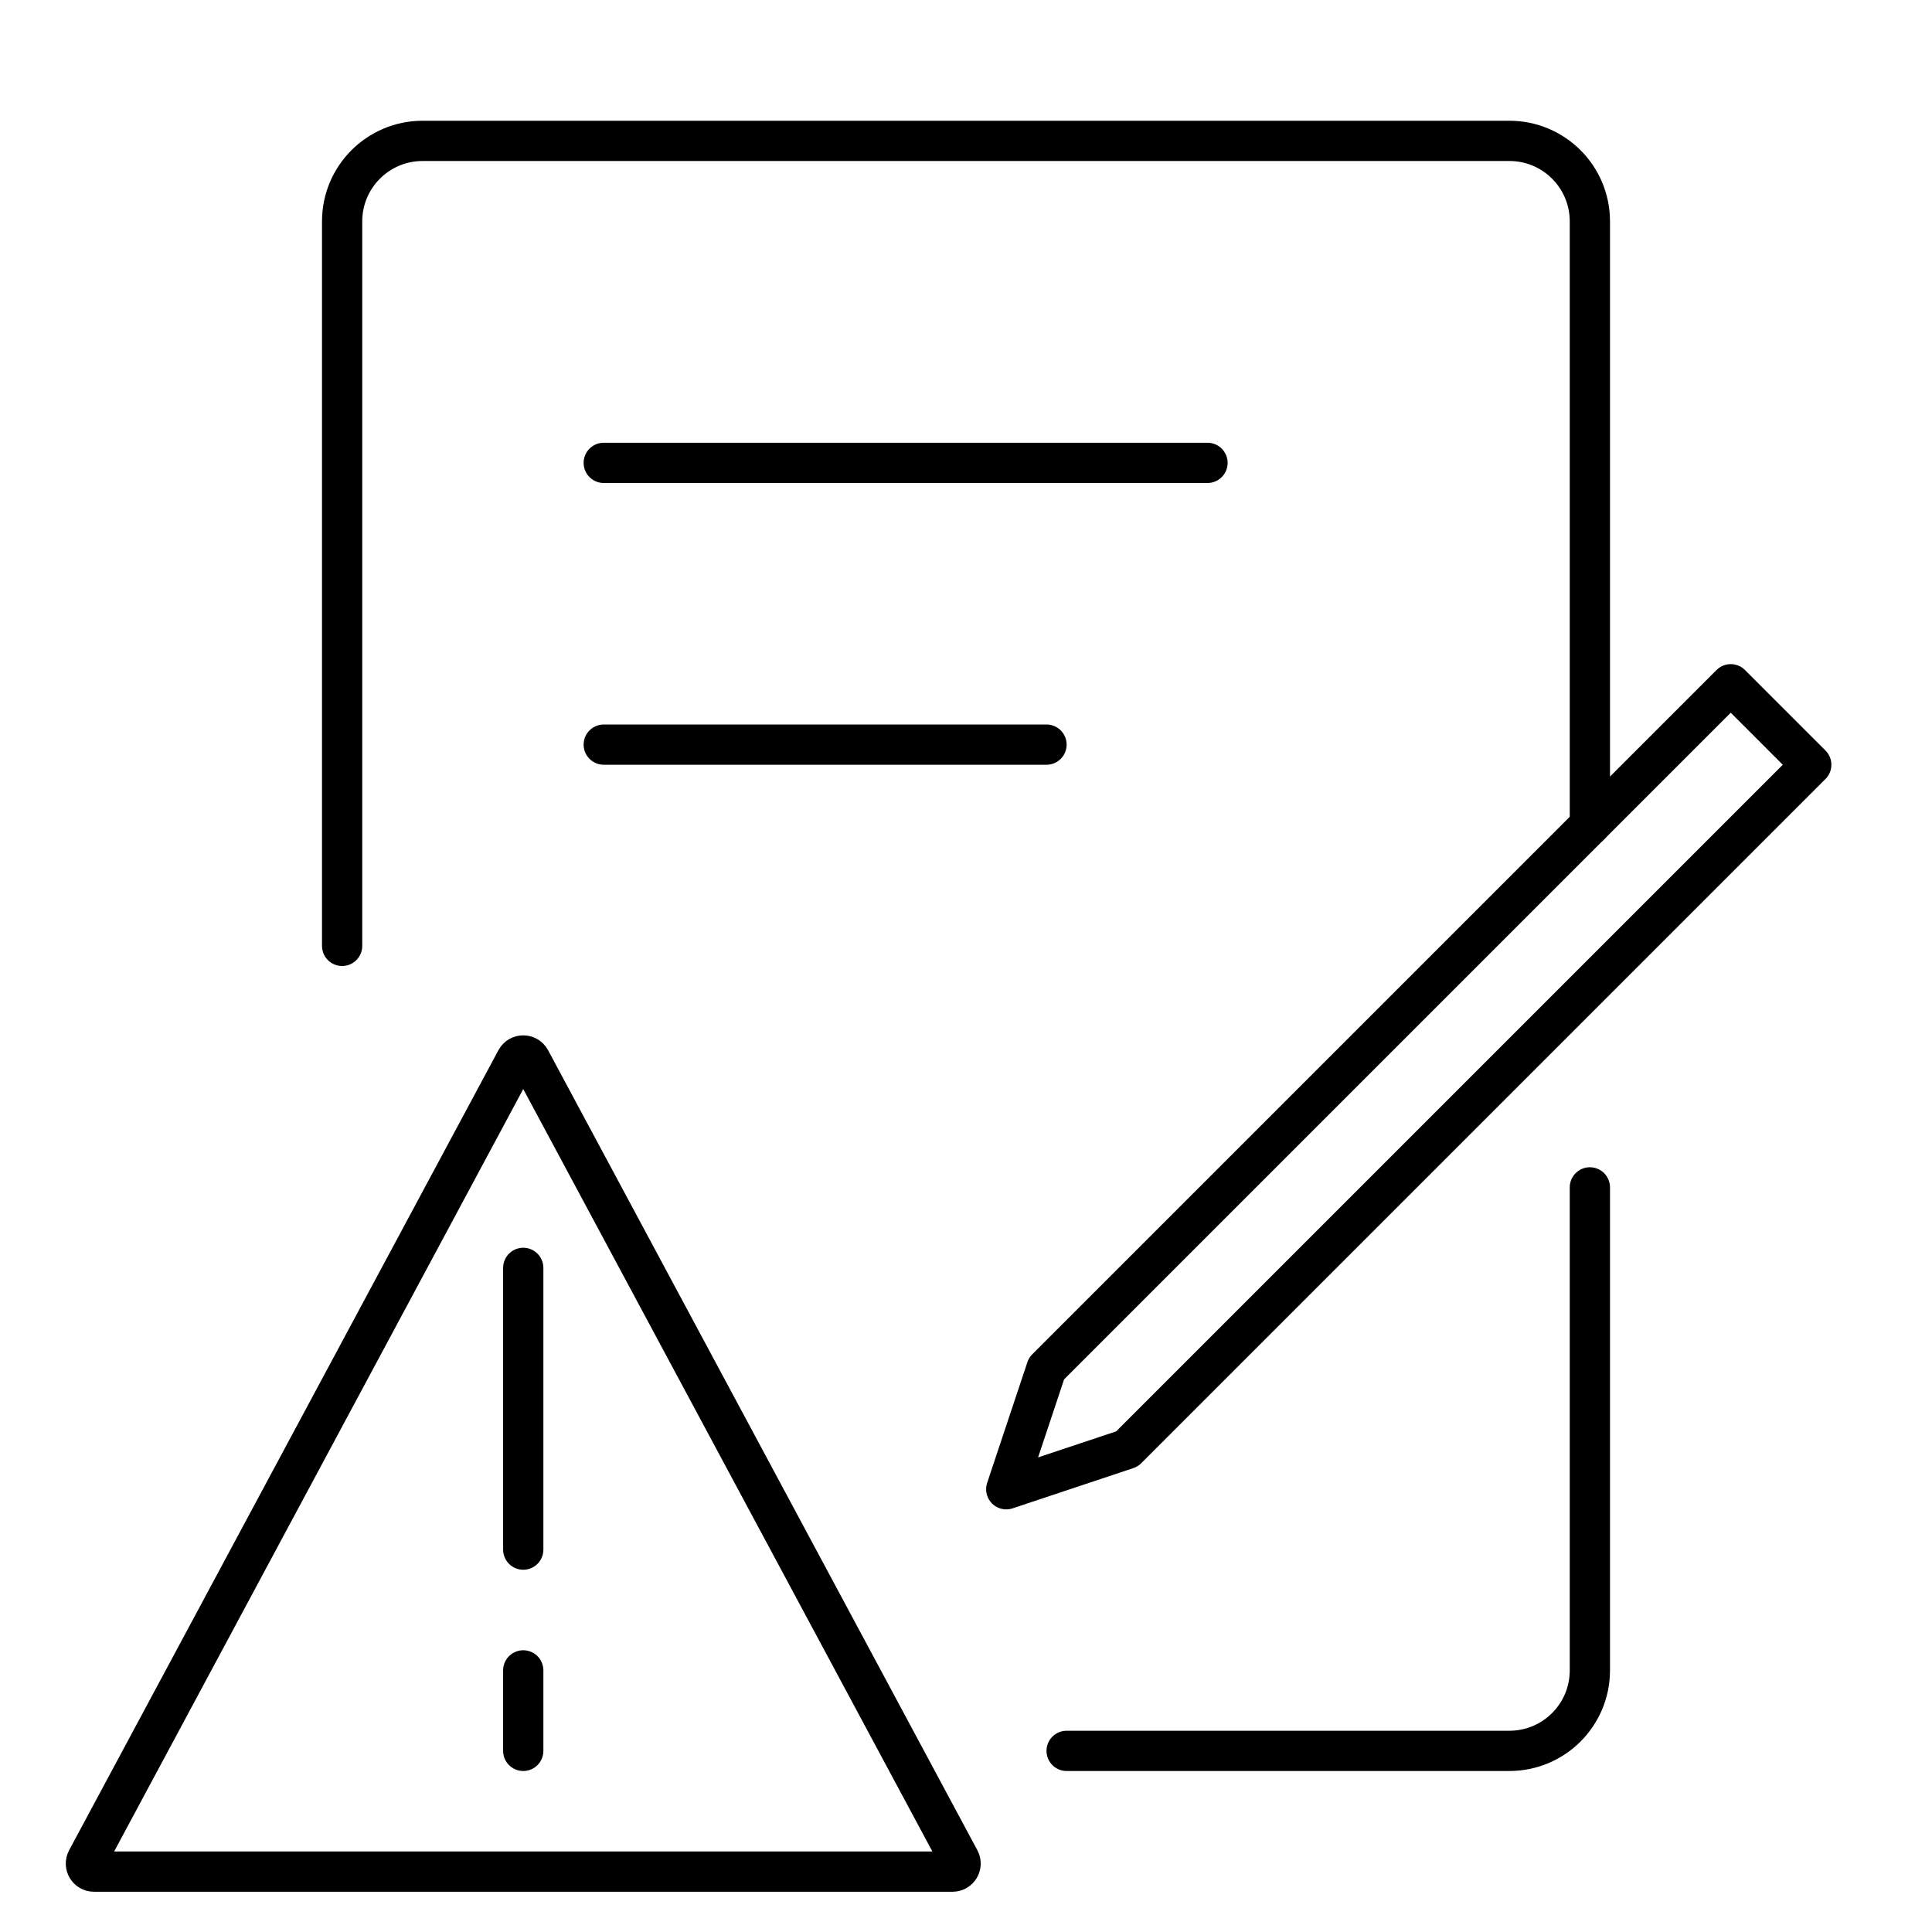
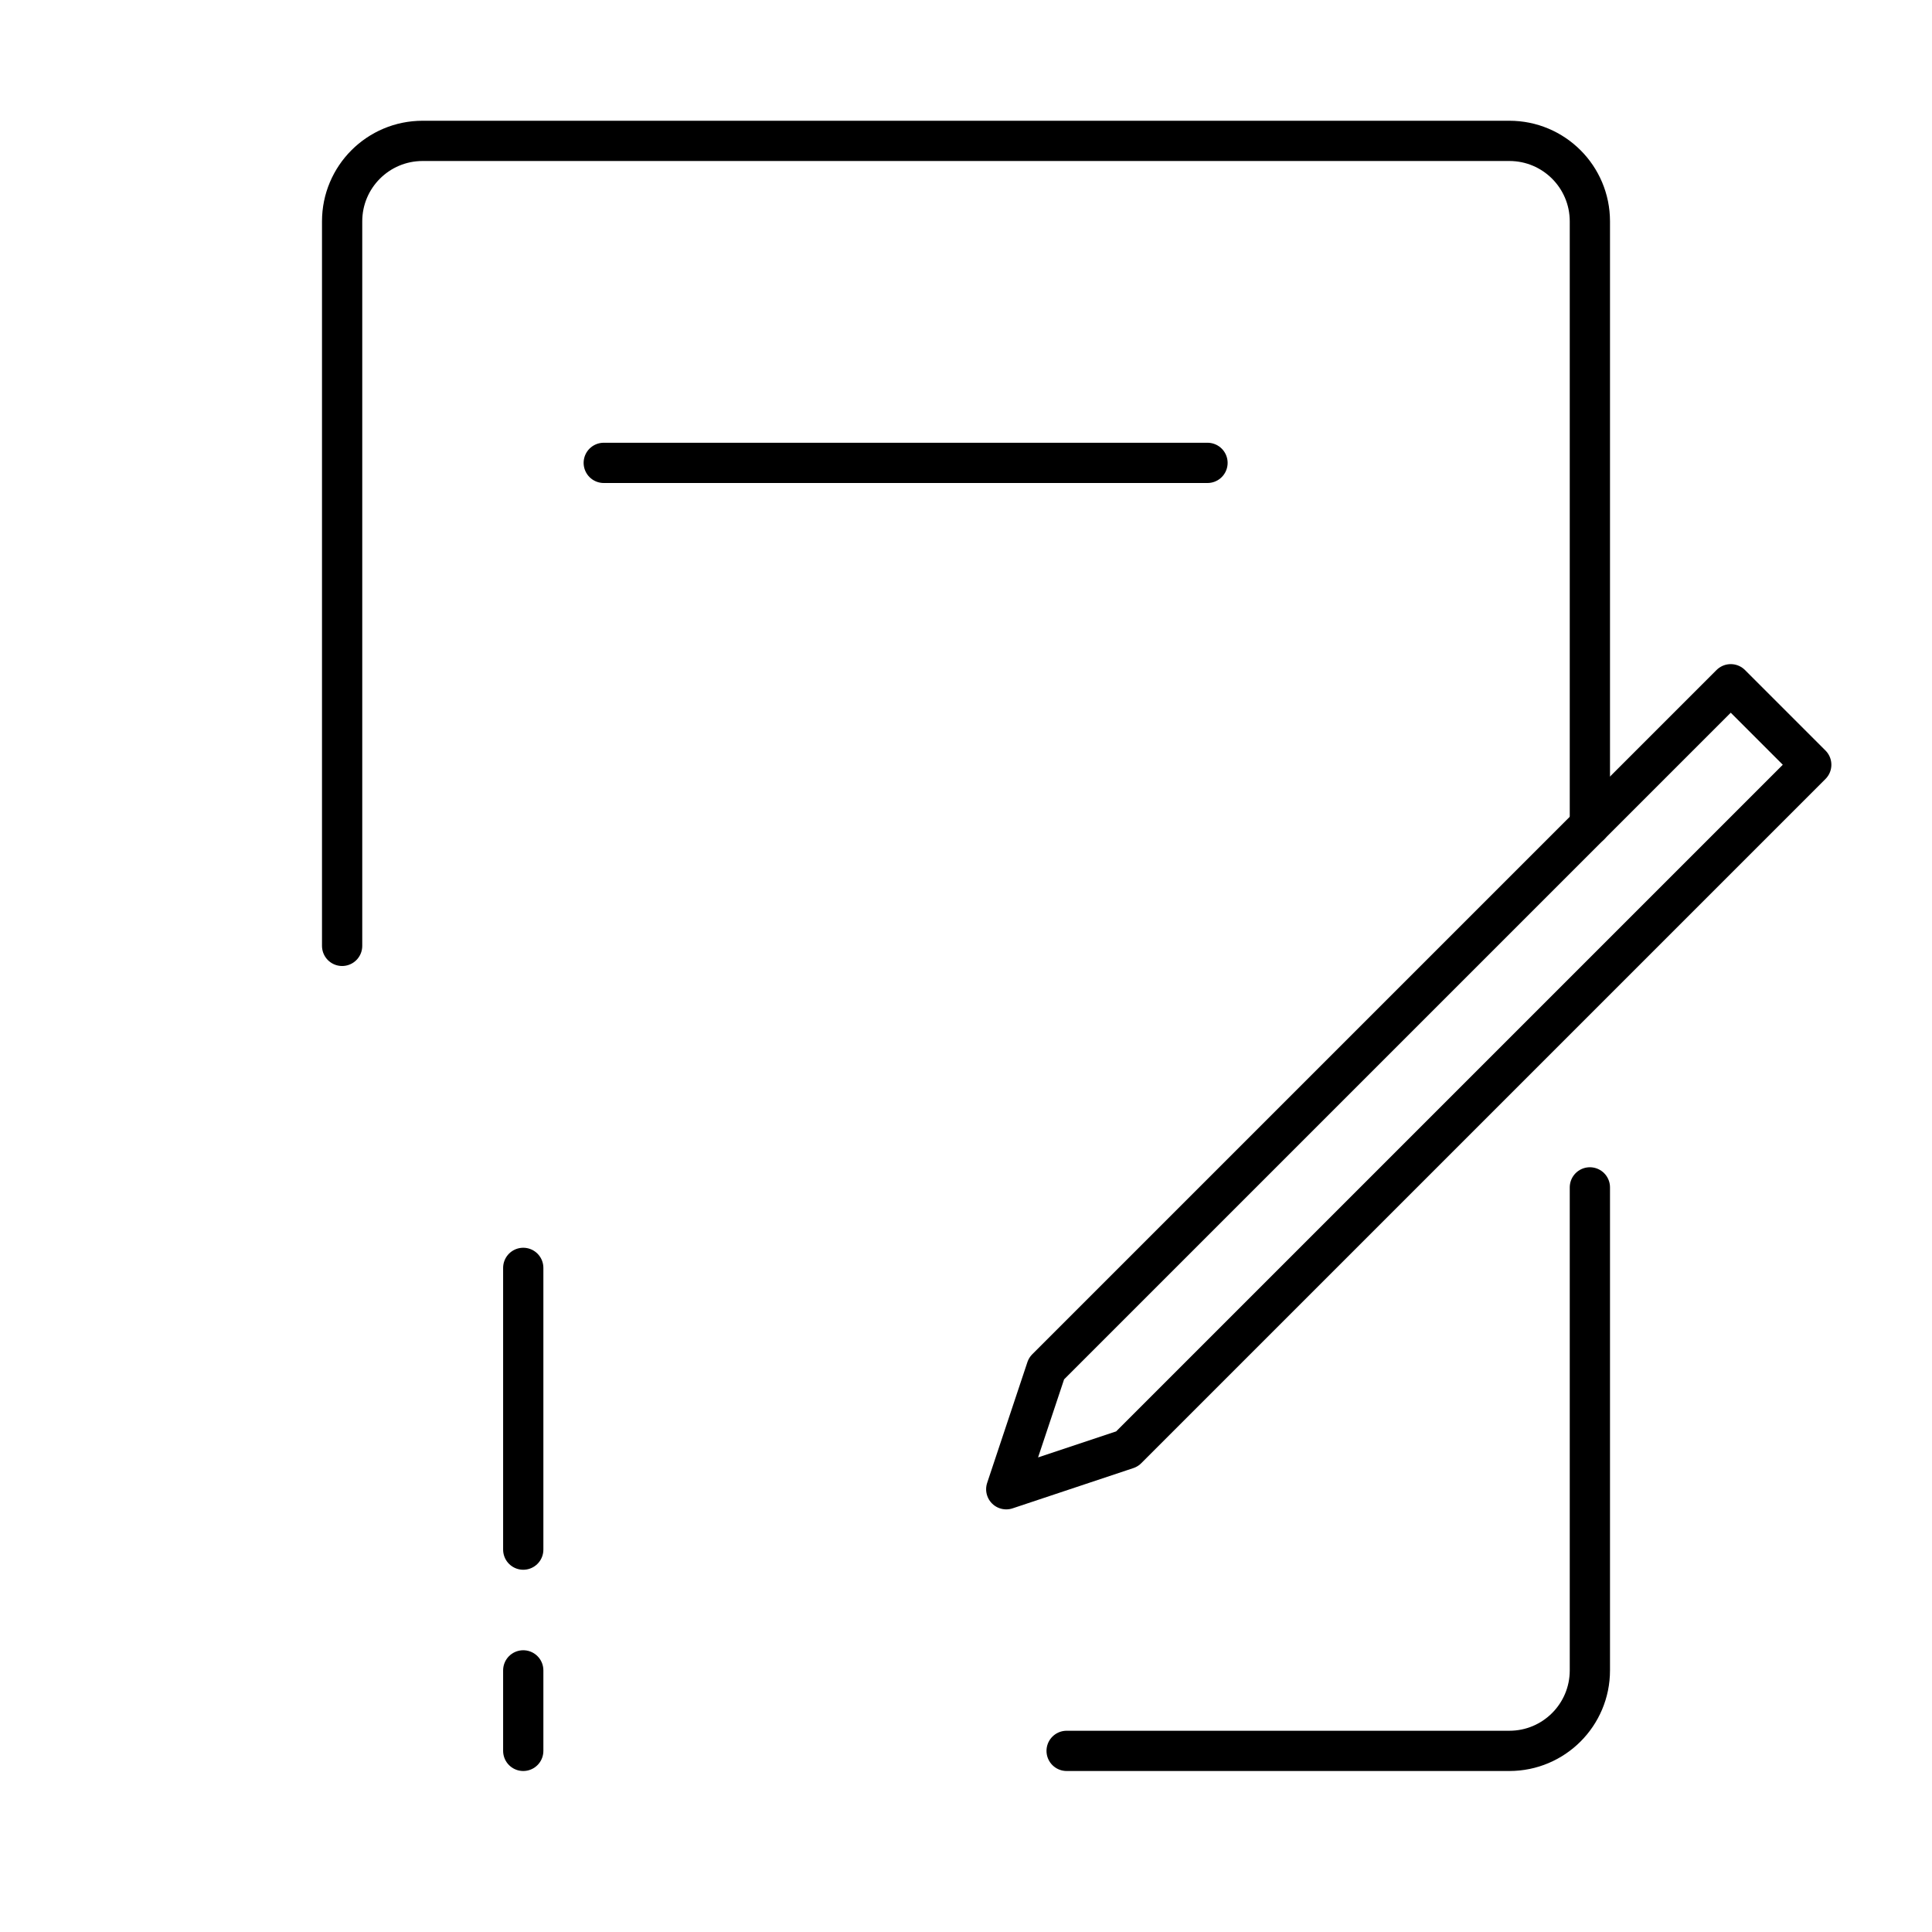
<svg xmlns="http://www.w3.org/2000/svg" width="48" height="48" viewBox="0 0 48 48" fill="none">
  <path d="M13 41.5V43.5" stroke="#140923" style="stroke:#140923;stroke:color(display-p3 0.078 0.035 0.137);stroke-opacity:1;" stroke-linecap="round" stroke-linejoin="round" />
  <path d="M8.5 23.5V5.5C8.5 4.395 9.395 3.5 10.5 3.5H37.5C38.605 3.5 39.5 4.395 39.5 5.5V20.5M26.5 43.5H37.5C38.605 43.5 39.5 42.605 39.5 41.5V29.5" stroke="#140923" style="stroke:#140923;stroke:color(display-p3 0.078 0.035 0.137);stroke-opacity:1;" stroke-linecap="round" stroke-linejoin="round" />
  <path d="M15 11.5H30" stroke="#140923" style="stroke:#140923;stroke:color(display-p3 0.078 0.035 0.137);stroke-opacity:1;" stroke-linecap="round" stroke-linejoin="round" />
-   <path d="M15 18.5H26" stroke="#140923" style="stroke:#140923;stroke:color(display-p3 0.078 0.035 0.137);stroke-opacity:1;" stroke-linecap="round" stroke-linejoin="round" />
-   <path d="M43 17L26 34L25 37L28 36L45 19L43 17Z" stroke="#140923" style="stroke:#140923;stroke:color(display-p3 0.078 0.035 0.137);stroke-opacity:1;" stroke-linejoin="round" />
+   <path d="M43 17L26 34L25 37L28 36L45 19Z" stroke="#140923" style="stroke:#140923;stroke:color(display-p3 0.078 0.035 0.137);stroke-opacity:1;" stroke-linejoin="round" />
  <path d="M13 38.5V31.5" stroke="#140923" style="stroke:#140923;stroke:color(display-p3 0.078 0.035 0.137);stroke-opacity:1;" stroke-linecap="round" />
-   <path d="M12.824 26.328C12.899 26.188 13.101 26.188 13.176 26.328L23.842 46.205C23.913 46.339 23.817 46.5 23.666 46.5H2.334C2.183 46.5 2.087 46.339 2.158 46.205L12.824 26.328Z" stroke="#140923" style="stroke:#140923;stroke:color(display-p3 0.078 0.035 0.137);stroke-opacity:1;" />
</svg>